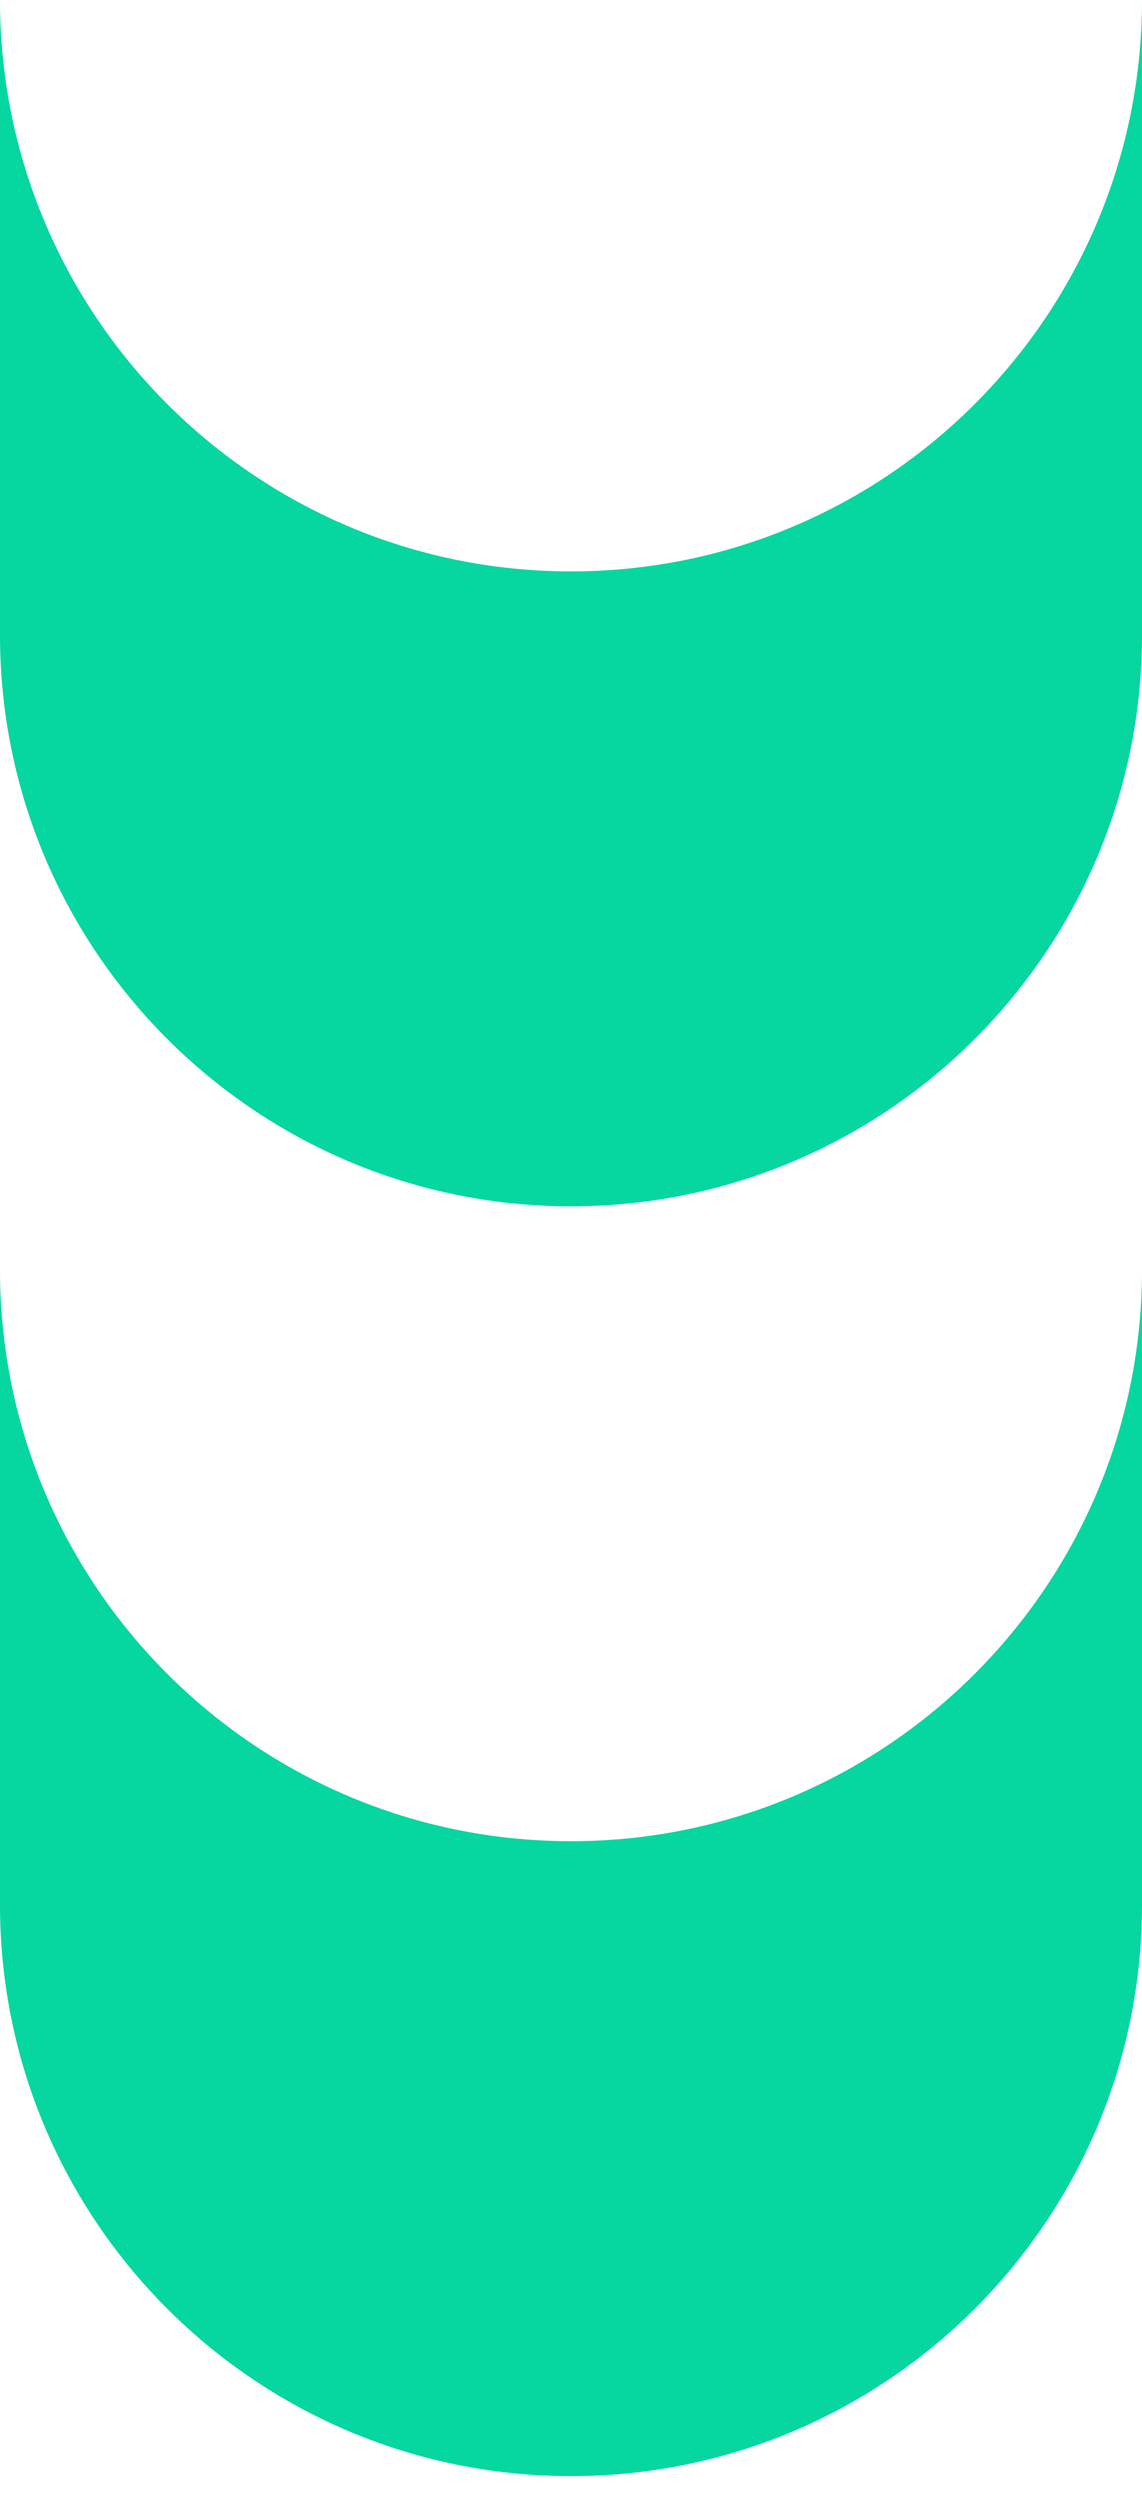
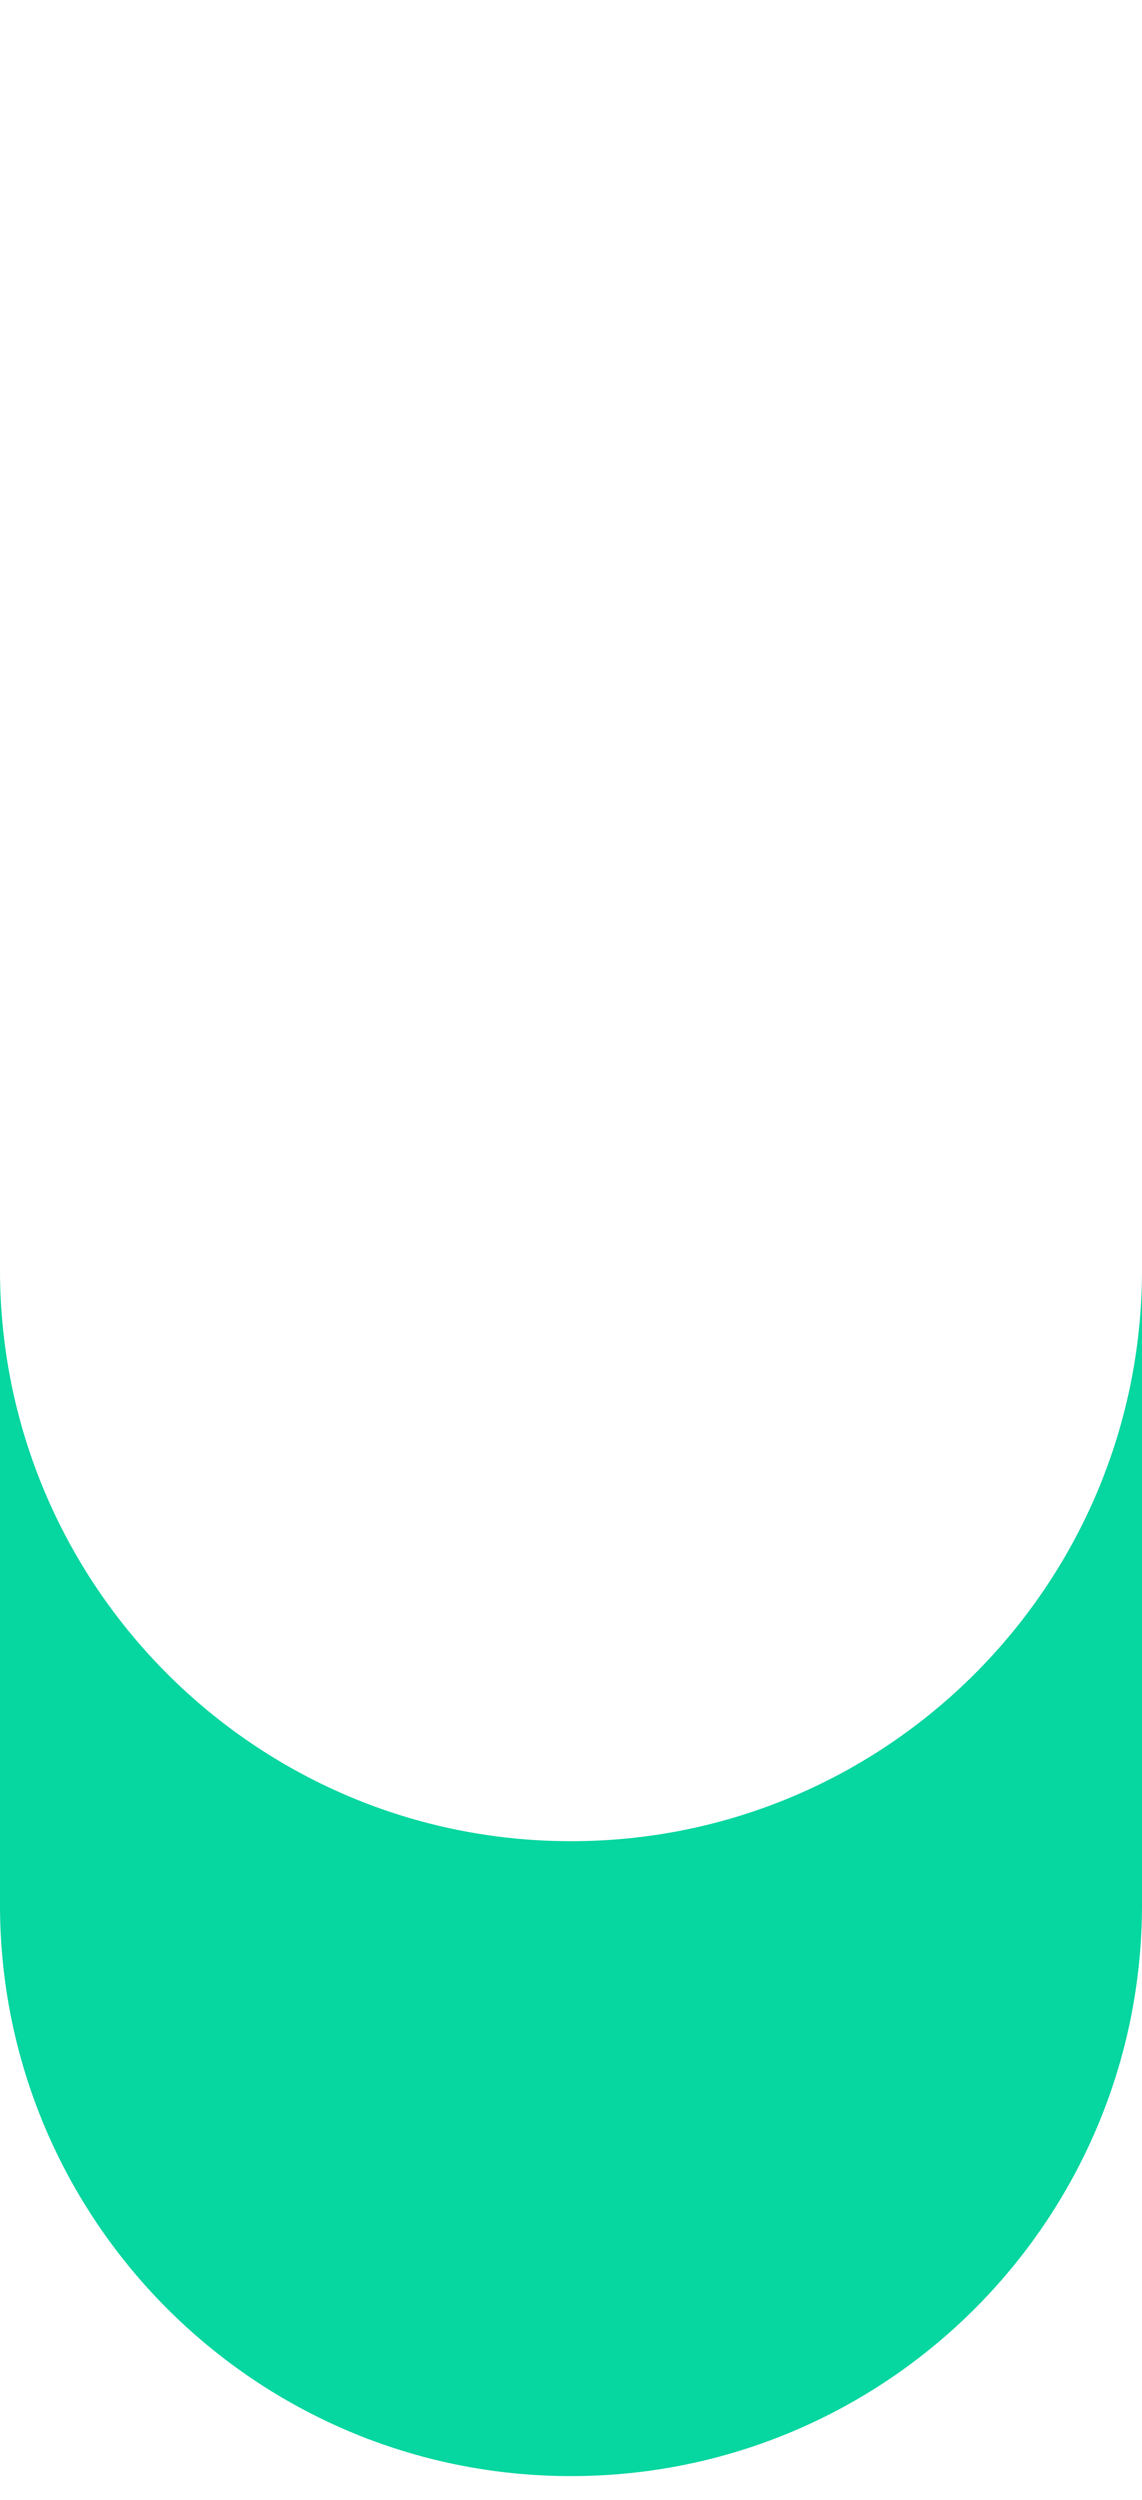
<svg xmlns="http://www.w3.org/2000/svg" width="16" height="35" viewBox="0 0 16 35" fill="none">
  <path fill-rule="evenodd" clip-rule="evenodd" d="M-2.47955e-05 17.778L-2.51841e-05 26.667C-2.34699e-05 31.085 3.582 34.667 8 34.667C12.418 34.667 16 31.085 16 26.667L16 17.778C16 22.196 12.418 25.778 8 25.778C3.582 25.778 -2.30813e-05 22.196 -2.47955e-05 17.778Z" fill="#06D6A0" />
-   <path fill-rule="evenodd" clip-rule="evenodd" d="M-2.47955e-05 6.99363e-06L-2.51841e-05 8.889C-2.34699e-05 13.307 3.582 16.889 8 16.889C12.418 16.889 16 13.307 16 8.889L16 0C16 4.418 12.418 8 8 8C3.582 8 -2.30813e-05 4.418 -2.47955e-05 6.99363e-06Z" fill="#06D6A0" />
</svg>